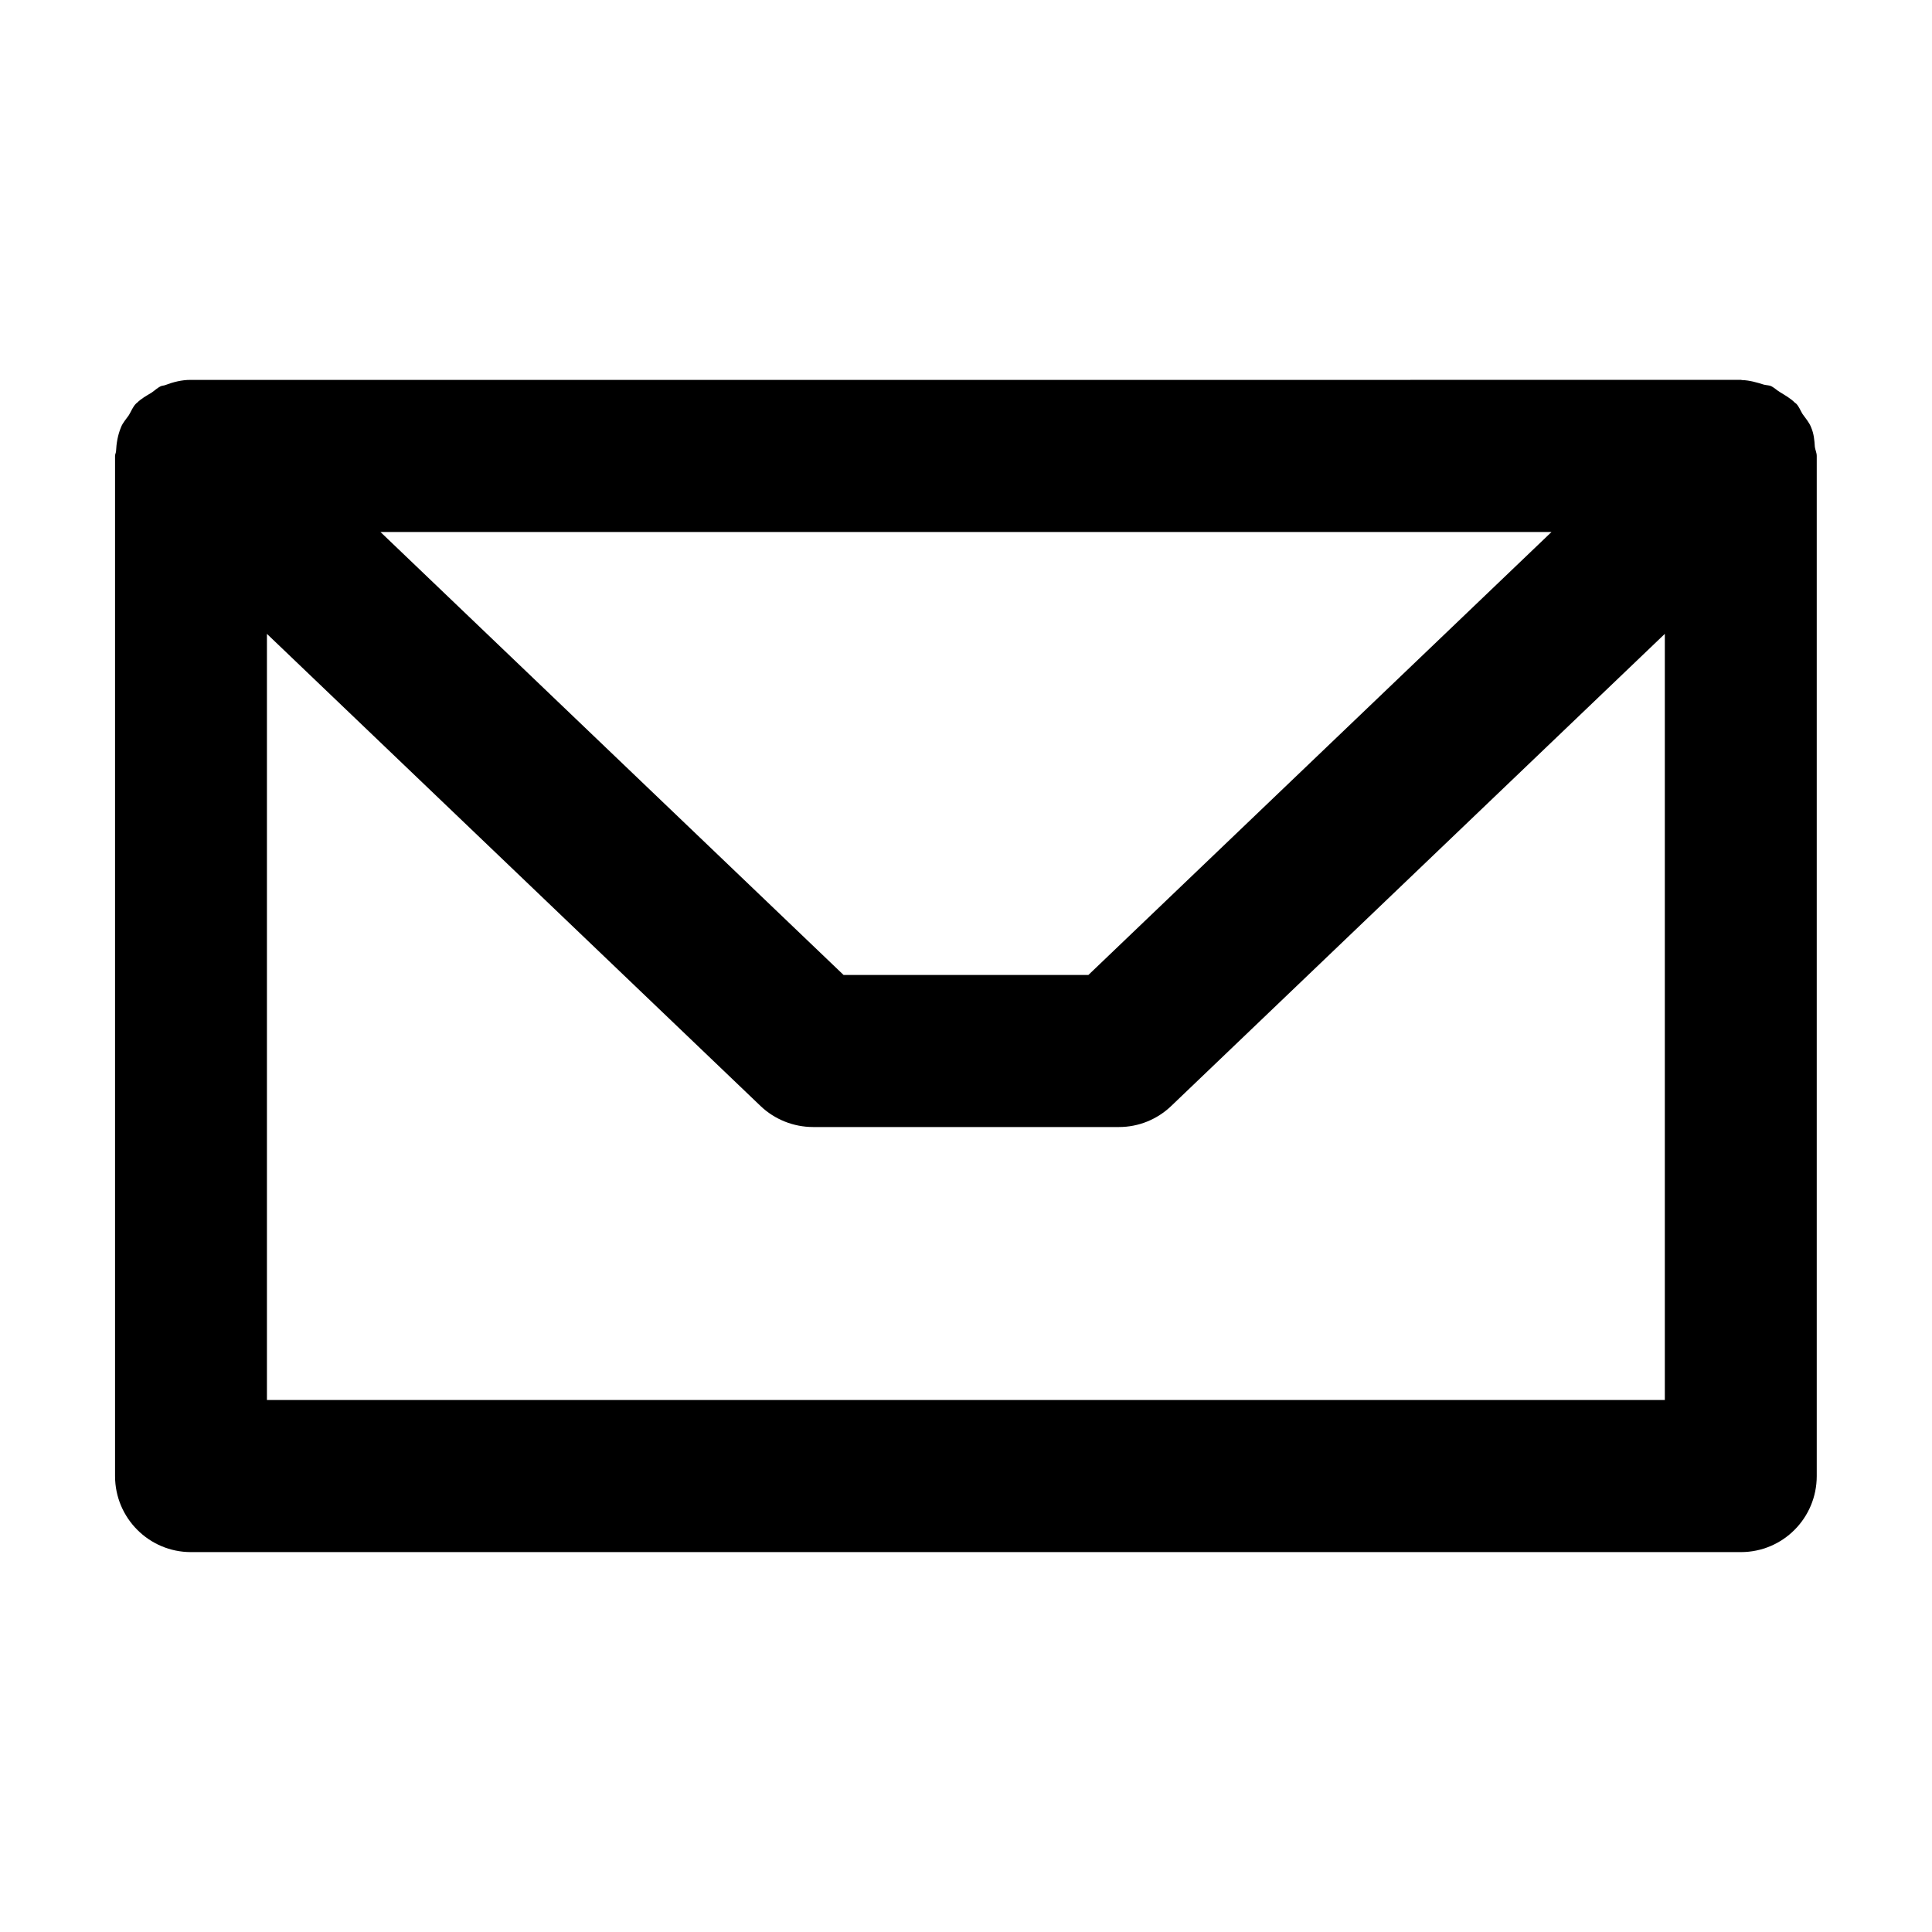
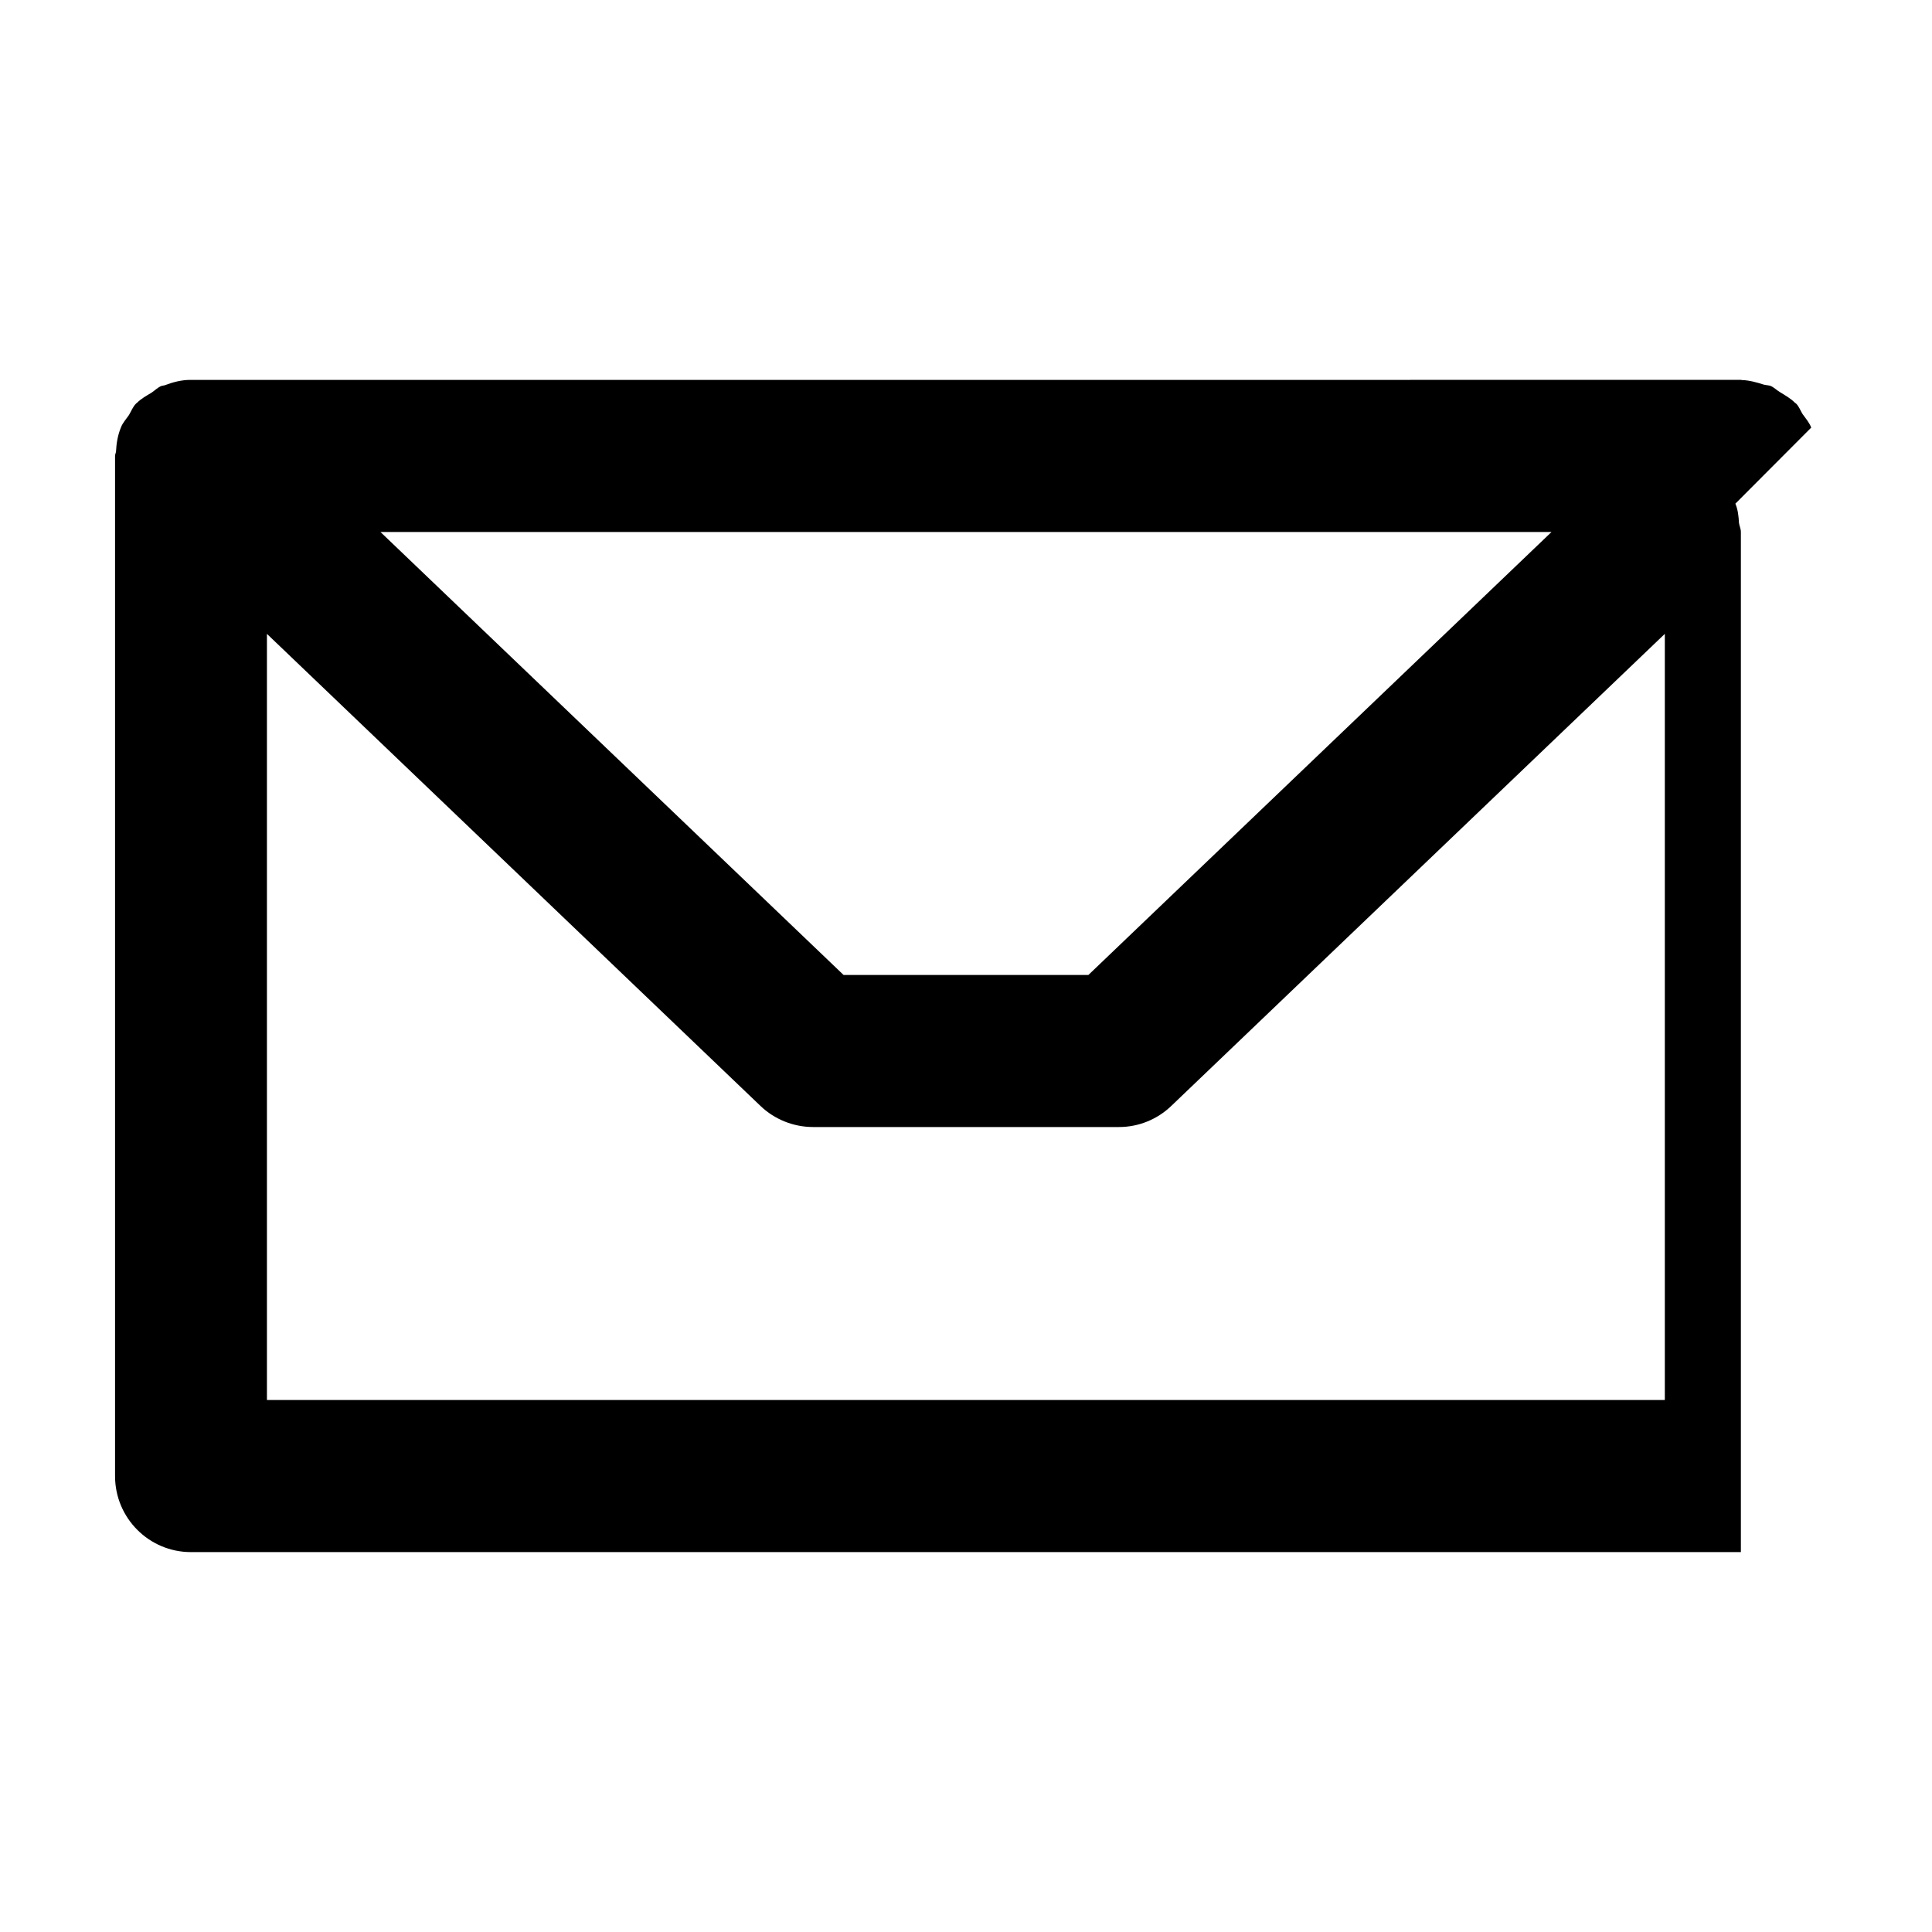
<svg xmlns="http://www.w3.org/2000/svg" fill="#000000" width="800px" height="800px" version="1.1" viewBox="144 144 512 512">
-   <path d="m623.99 257.32c-0.504-1.359-1.461-2.418-2.316-3.629-0.555-0.906-0.906-1.965-1.715-2.769-0.051-0.051-0.148-0.102-0.25-0.152-1.109-1.156-2.57-1.965-4.031-2.871-0.855-0.504-1.512-1.211-2.418-1.613-0.504-0.199-1.211-0.199-1.812-0.352-1.918-0.605-3.832-1.16-5.797-1.211-0.102 0-0.152-0.051-0.25-0.051l-410.76 0.004h-0.203c-2.266 0-4.484 0.555-6.602 1.359-0.348 0.148-0.75 0.148-1.055 0.25-1.008 0.402-1.762 1.211-2.672 1.812-1.359 0.809-2.719 1.562-3.824 2.672-0.051 0.051-0.152 0.102-0.203 0.152-0.906 0.906-1.309 2.066-1.914 3.074-0.758 1.105-1.664 2.062-2.117 3.273-0.855 2.066-1.207 4.231-1.309 6.398-0.051 0.402-0.254 0.754-0.254 1.16v0.203 0.453 269.69c0 11.133 9.02 20.152 20.102 20.152h410.76c11.133 0 20.102-9.02 20.102-20.152v-270.34c0-0.855-0.402-1.613-0.504-2.418-0.102-1.715-0.25-3.43-0.957-5.09zm-68.82 27.66-122.73 117.39h-64.891l-122.73-117.39zm-340.43 230.04v-203.04l130.79 125.1c3.727 3.578 8.766 5.594 13.957 5.594h81.062c5.188 0 10.125-2.016 13.855-5.594l130.79-125.1v203.04z" />
+   <path d="m623.99 257.32c-0.504-1.359-1.461-2.418-2.316-3.629-0.555-0.906-0.906-1.965-1.715-2.769-0.051-0.051-0.148-0.102-0.25-0.152-1.109-1.156-2.57-1.965-4.031-2.871-0.855-0.504-1.512-1.211-2.418-1.613-0.504-0.199-1.211-0.199-1.812-0.352-1.918-0.605-3.832-1.16-5.797-1.211-0.102 0-0.152-0.051-0.25-0.051l-410.76 0.004h-0.203c-2.266 0-4.484 0.555-6.602 1.359-0.348 0.148-0.75 0.148-1.055 0.25-1.008 0.402-1.762 1.211-2.672 1.812-1.359 0.809-2.719 1.562-3.824 2.672-0.051 0.051-0.152 0.102-0.203 0.152-0.906 0.906-1.309 2.066-1.914 3.074-0.758 1.105-1.664 2.062-2.117 3.273-0.855 2.066-1.207 4.231-1.309 6.398-0.051 0.402-0.254 0.754-0.254 1.16v0.203 0.453 269.69c0 11.133 9.02 20.152 20.102 20.152h410.76v-270.34c0-0.855-0.402-1.613-0.504-2.418-0.102-1.715-0.25-3.43-0.957-5.09zm-68.82 27.66-122.73 117.39h-64.891l-122.73-117.39zm-340.43 230.04v-203.04l130.79 125.1c3.727 3.578 8.766 5.594 13.957 5.594h81.062c5.188 0 10.125-2.016 13.855-5.594l130.79-125.1v203.04z" />
</svg>